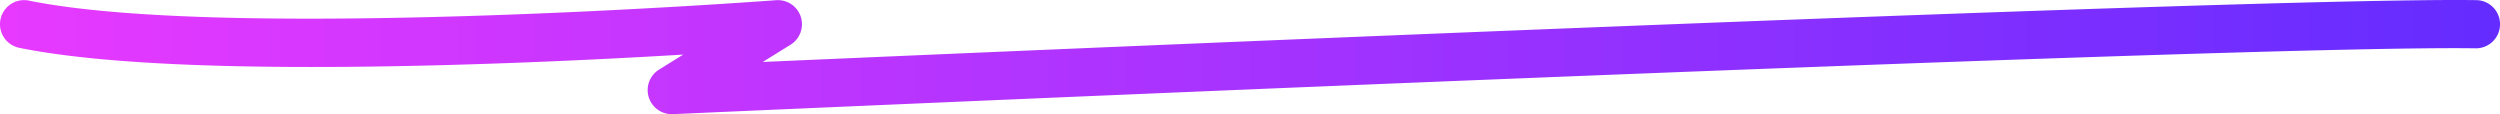
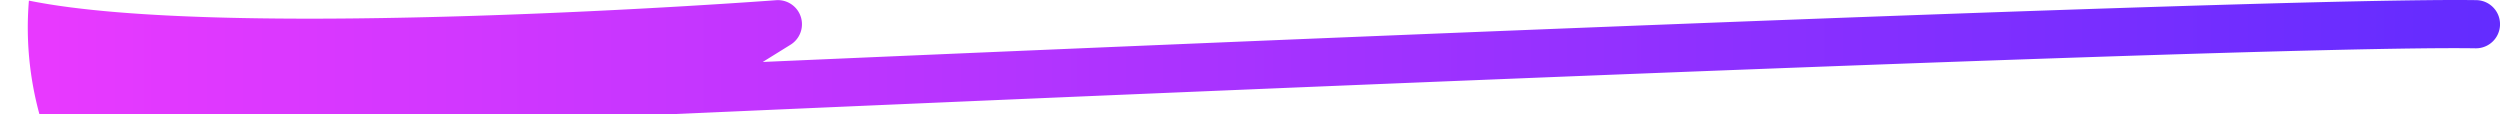
<svg xmlns="http://www.w3.org/2000/svg" width="311.342" height="14.218" viewBox="0 0 311.342 14.218">
  <defs>
    <style>.a{fill:url(#a);}</style>
    <linearGradient id="a" x1="1" x2="0" gradientUnits="objectBoundingBox">
      <stop offset="0" stop-color="#642cff" />
      <stop offset="1" stop-color="#e839ff" />
    </linearGradient>
  </defs>
-   <path class="a" d="M83.658,14.218a3,3,0,0,1-1.581-5.549L85.083,6.8C64.188,8.046,21.755,9.9,2.4,5.955A3,3,0,1,1,3.6.076c24.839,5.063,92.369,0,93.047-.051a3,3,0,0,1,1.81,5.54L94.991,7.716c42.174-1.844,187.425-8.068,213.4-7.7a3,3,0,1,1-.09,6c-30.087-.456-222.564,8.112-224.5,8.2q-.067,0-.135,0" transform="translate(0 0)" />
+   <path class="a" d="M83.658,14.218a3,3,0,0,1-1.581-5.549L85.083,6.8A3,3,0,1,1,3.6.076c24.839,5.063,92.369,0,93.047-.051a3,3,0,0,1,1.81,5.54L94.991,7.716c42.174-1.844,187.425-8.068,213.4-7.7a3,3,0,1,1-.09,6c-30.087-.456-222.564,8.112-224.5,8.2q-.067,0-.135,0" transform="translate(0 0)" />
</svg>